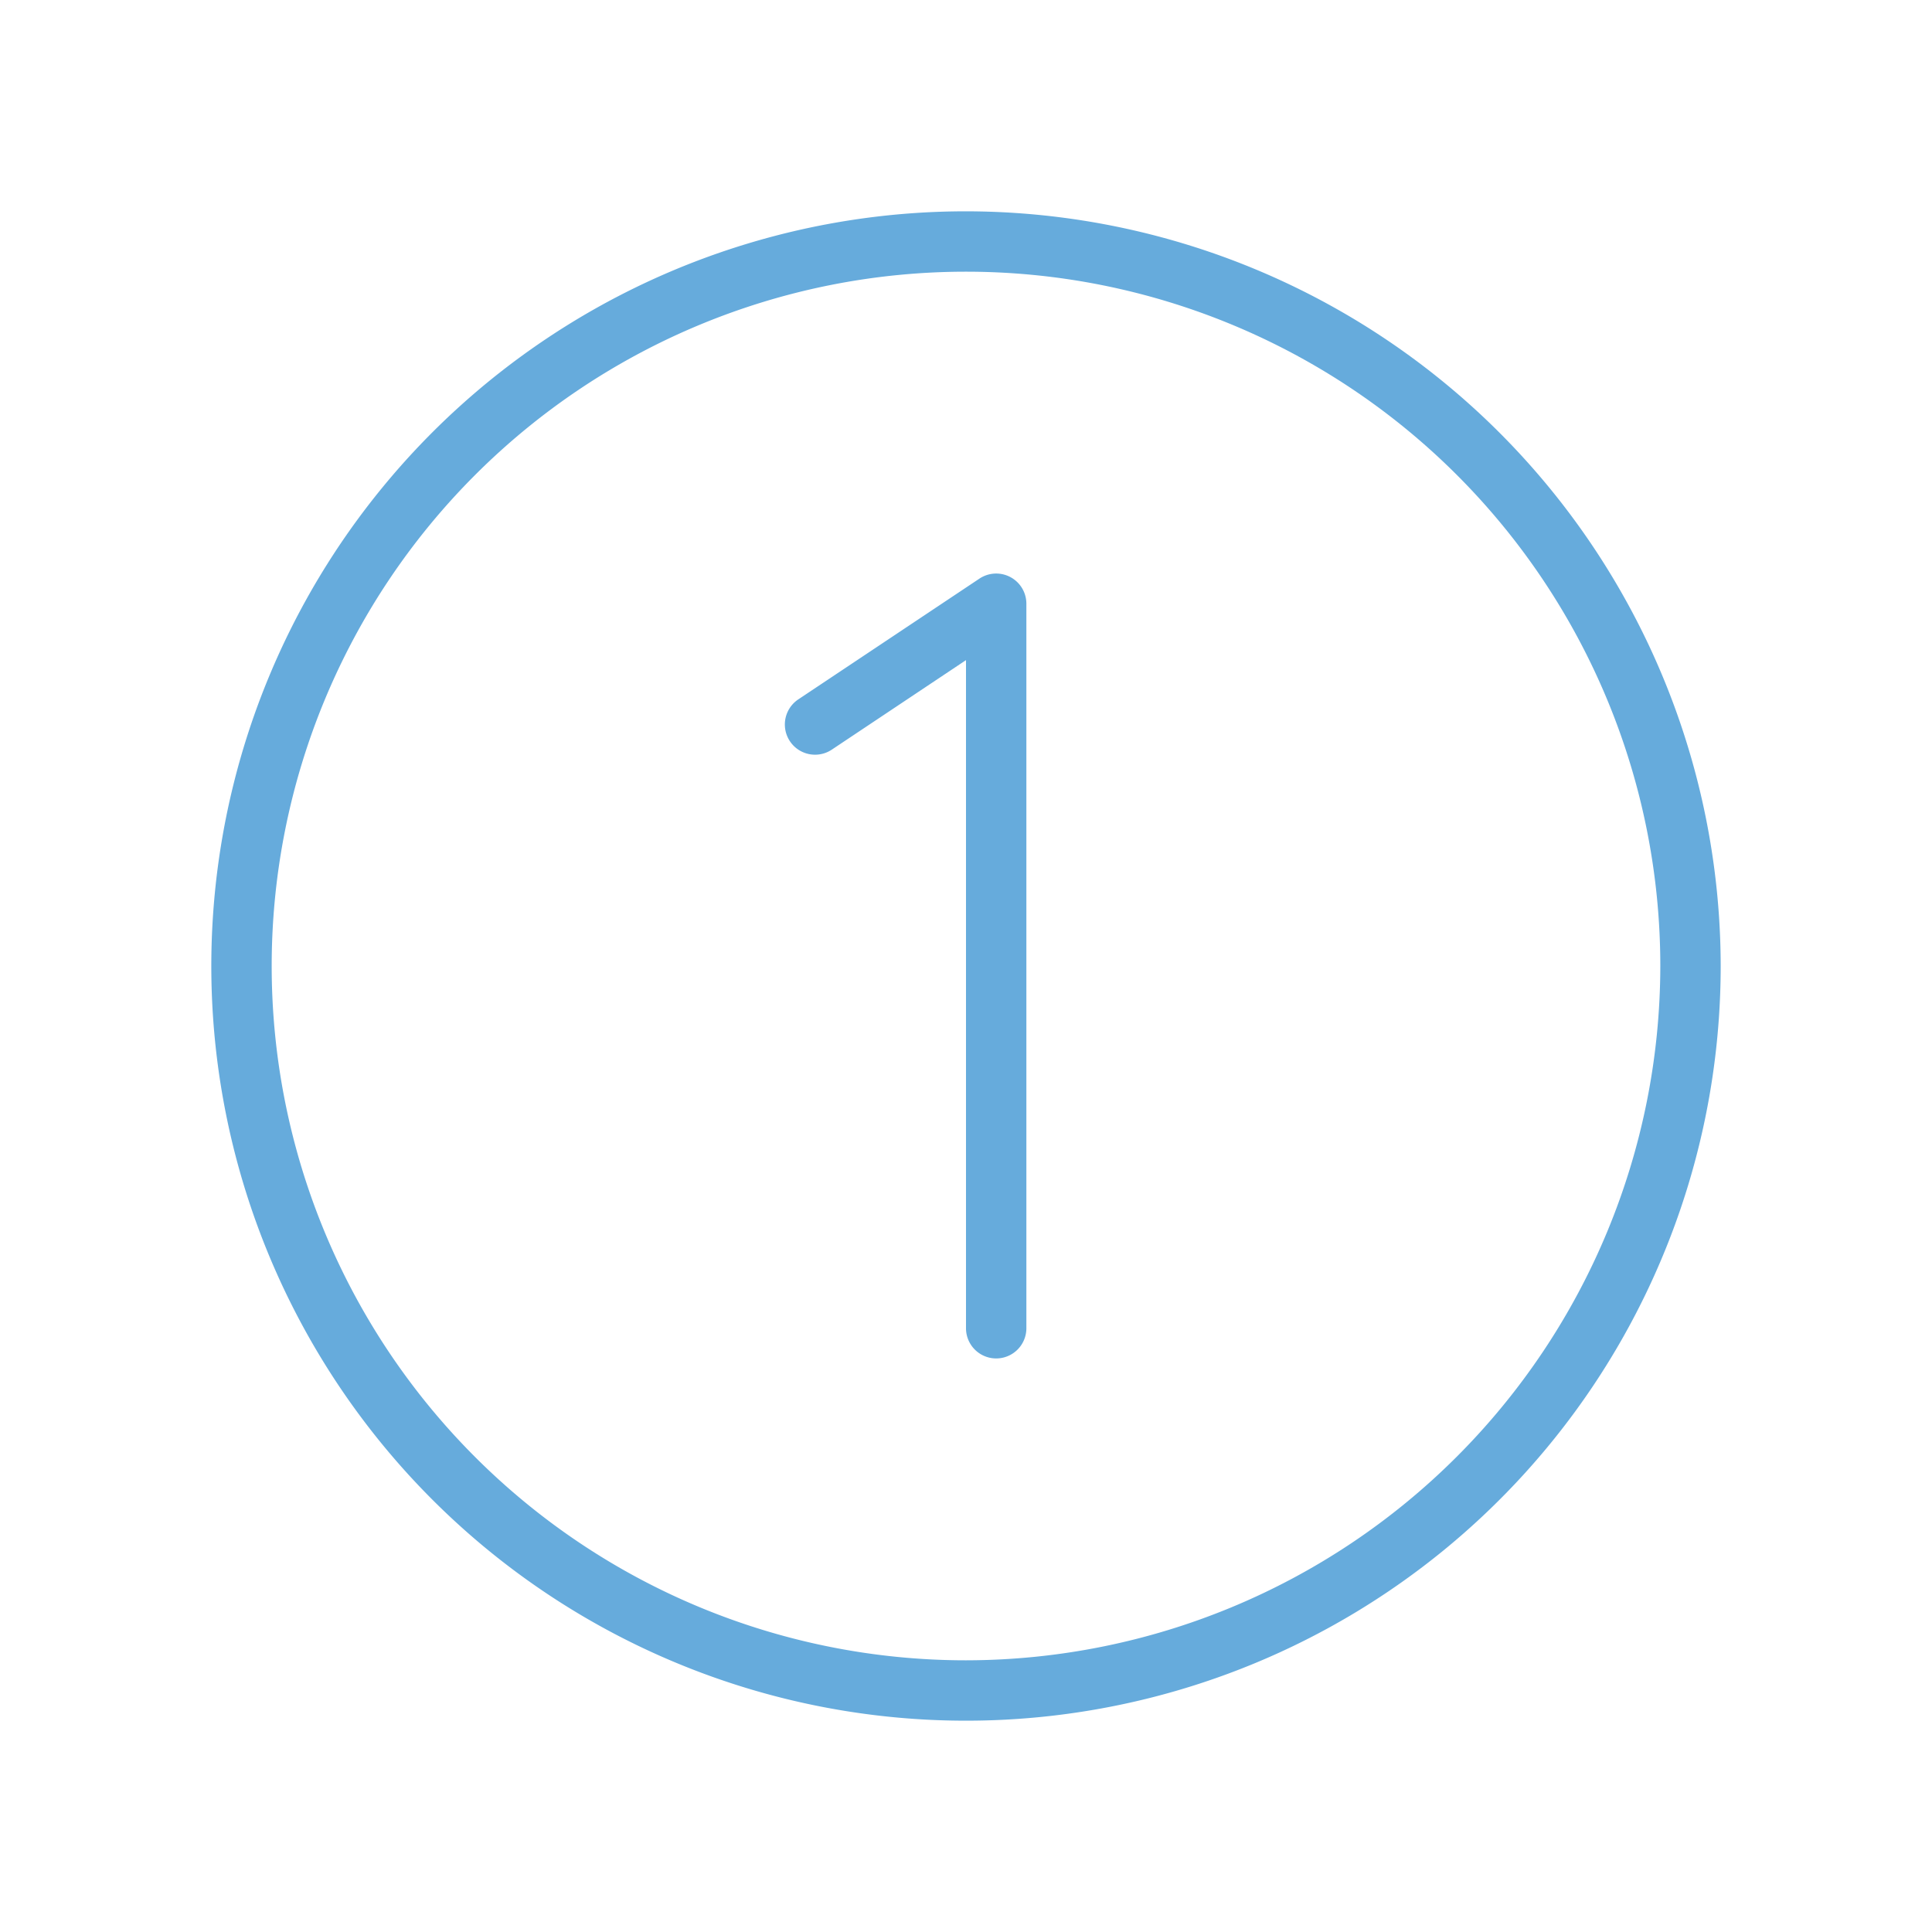
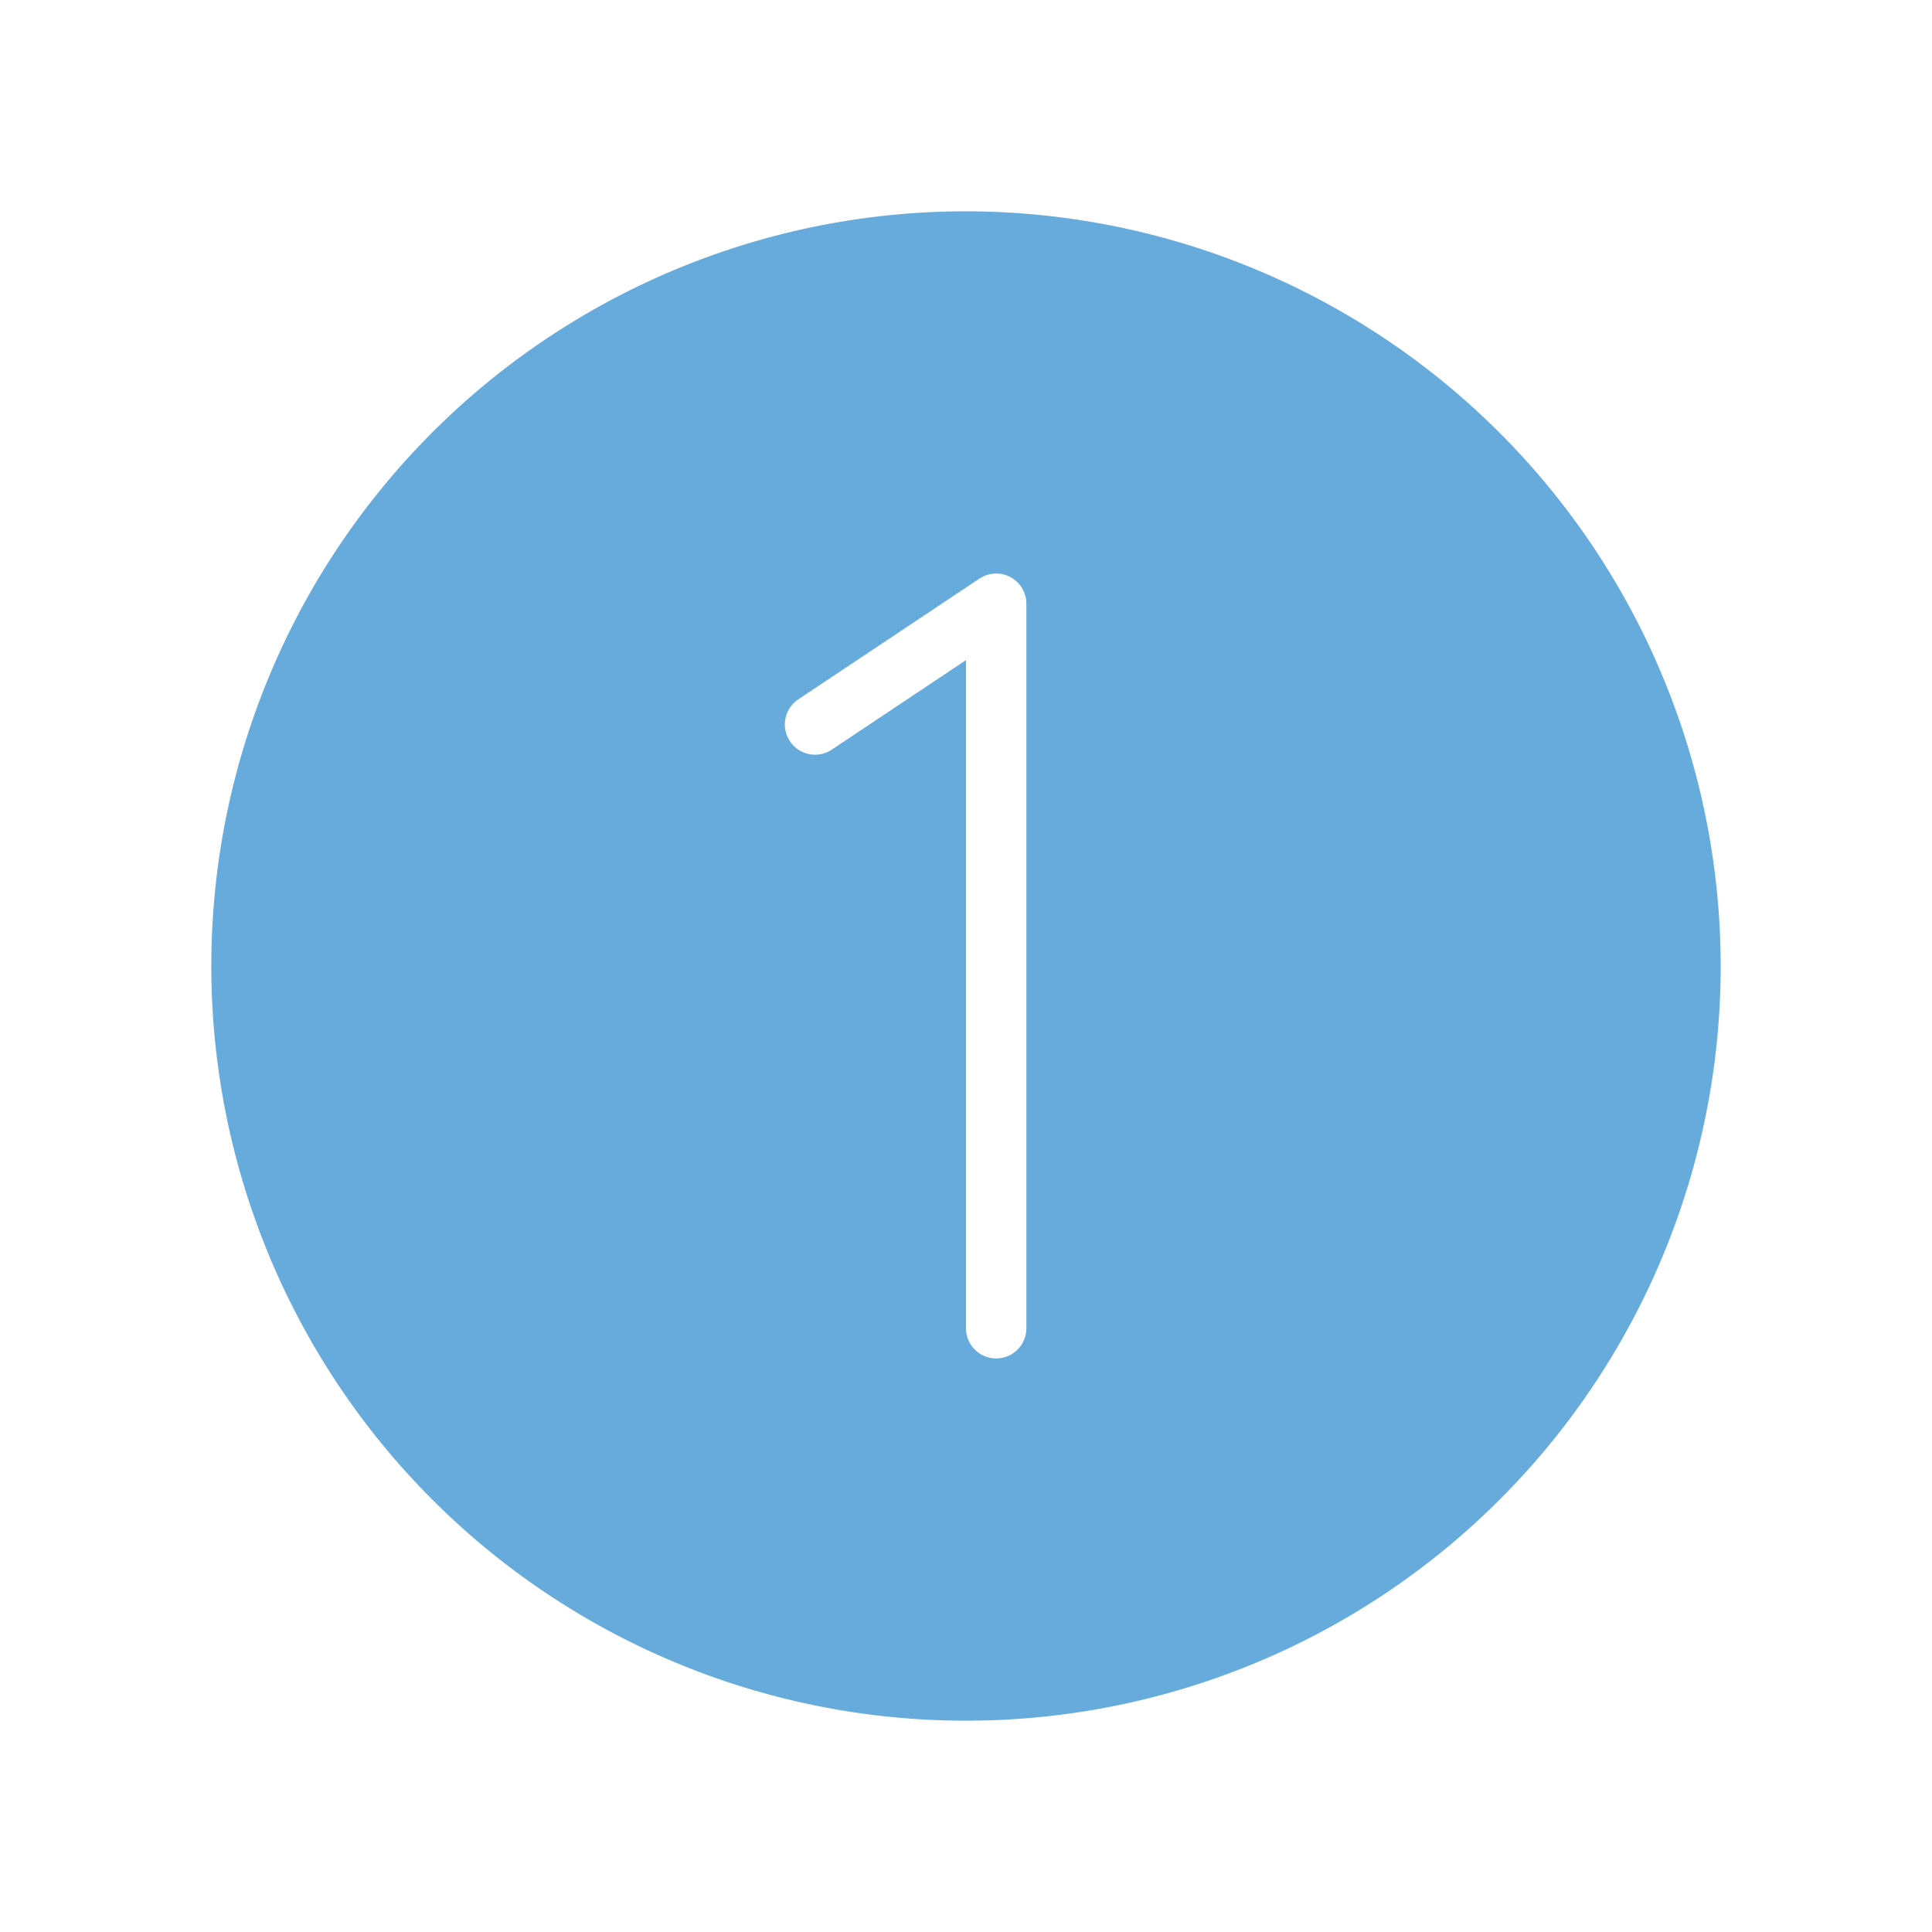
<svg xmlns="http://www.w3.org/2000/svg" width="64" height="64" fill="#66abdc" viewBox="0 0 256 256">
-   <path d="M128,28A100,100,0,1,0,228,128,100.11,100.11,0,0,0,128,28Zm0,192a92,92,0,1,1,92-92A92.1,92.1,0,0,1,128,220Zm8-140v96a4,4,0,0,1-8,0V87.47L110.22,99.33a4,4,0,1,1-4.44-6.66l24-16A4,4,0,0,1,136,80Z" />
+   <path d="M128,28A100,100,0,1,0,228,128,100.11,100.11,0,0,0,128,28Zm0,192A92.1,92.1,0,0,1,128,220Zm8-140v96a4,4,0,0,1-8,0V87.47L110.22,99.33a4,4,0,1,1-4.44-6.66l24-16A4,4,0,0,1,136,80Z" />
</svg>